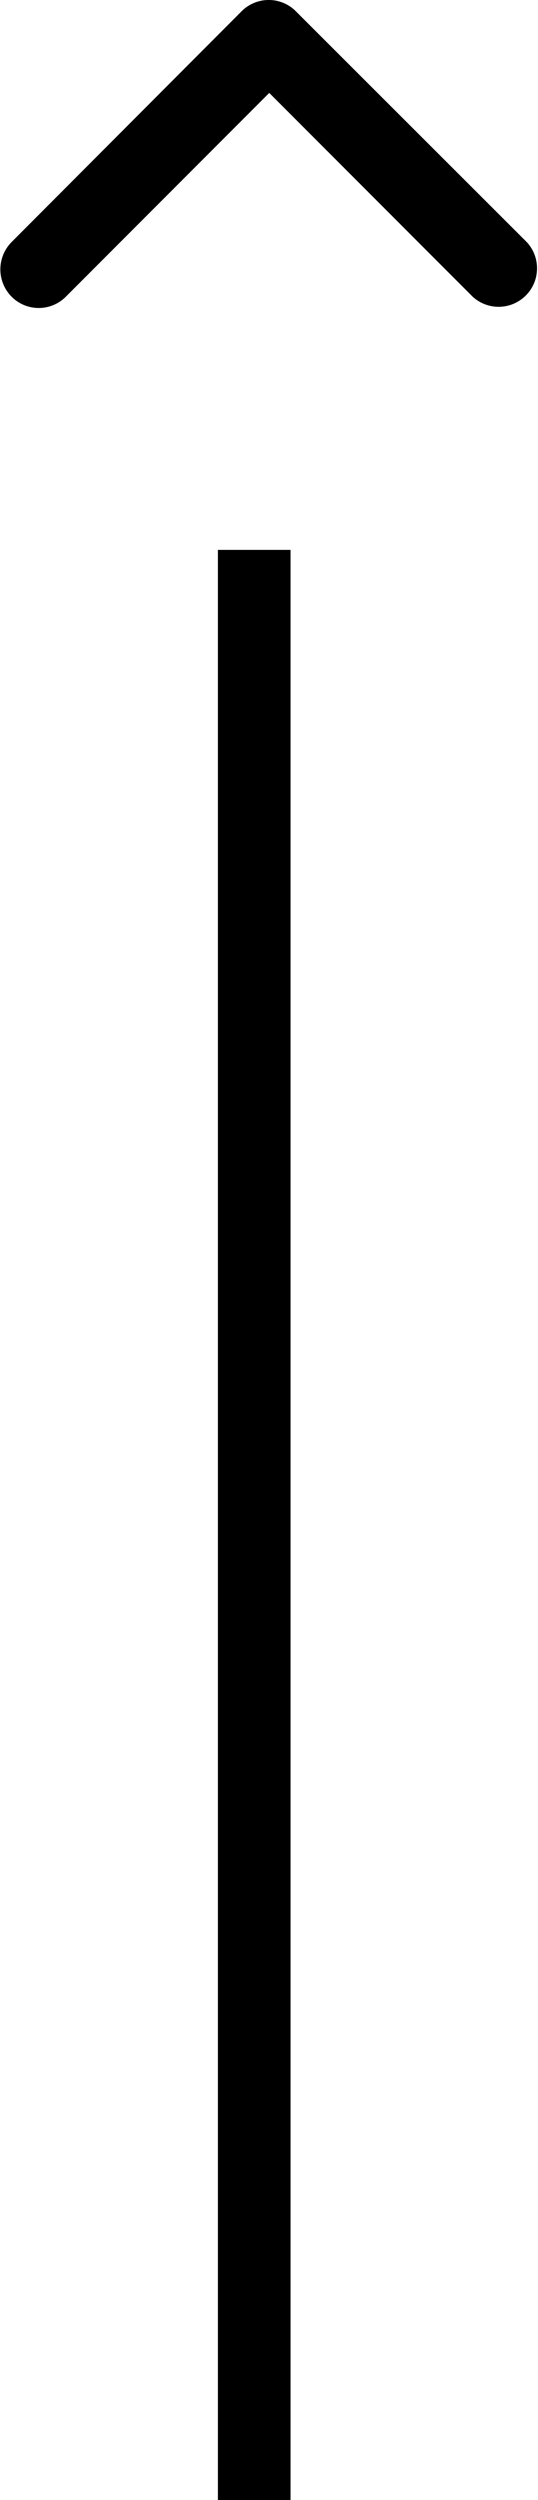
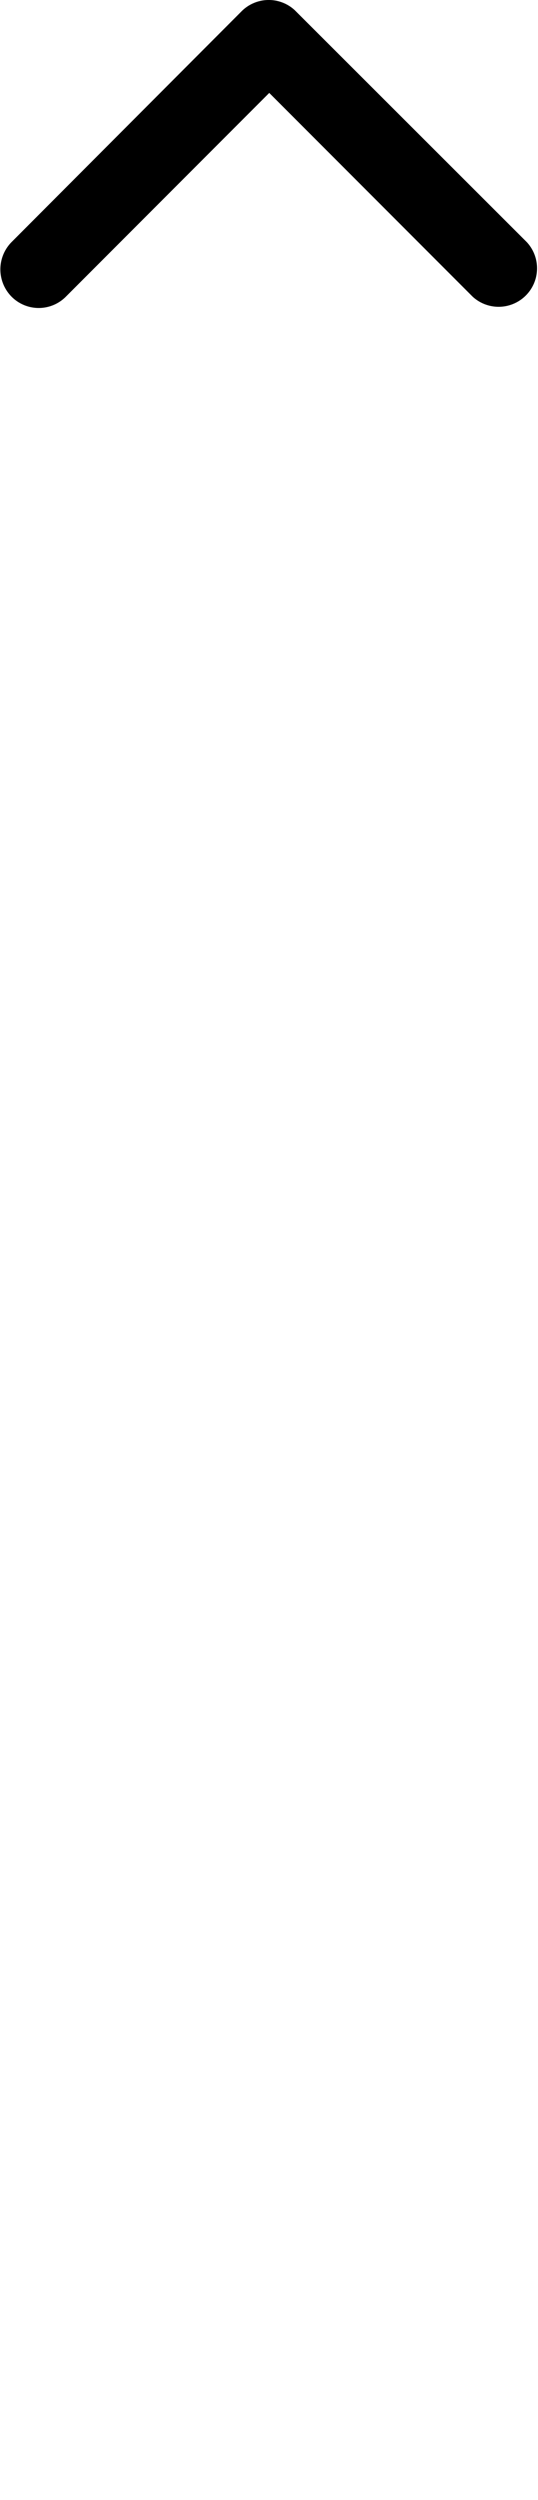
<svg xmlns="http://www.w3.org/2000/svg" width="7.407" height="34.357" viewBox="0 0 7.407 34.357">
  <g id="组_116" data-name="组 116" transform="translate(-1410.593 0)">
    <path id="Icon_ionic-ios-arrow-down" data-name="Icon ionic-ios-arrow-down" d="M3.7,2.958l2.8-2.8a.527.527,0,0,1,.748,0,.534.534,0,0,1,0,.75L4.08,4.081a.528.528,0,0,1-.73.015L.154.907A.529.529,0,0,1,.9.158Z" transform="translate(1418 4.235) rotate(180)" />
-     <path id="路径_62" data-name="路径 62" d="M0,0H26.8" transform="translate(1414.093 34.357) rotate(-90)" fill="none" stroke="#000" stroke-width="1" />
  </g>
</svg>